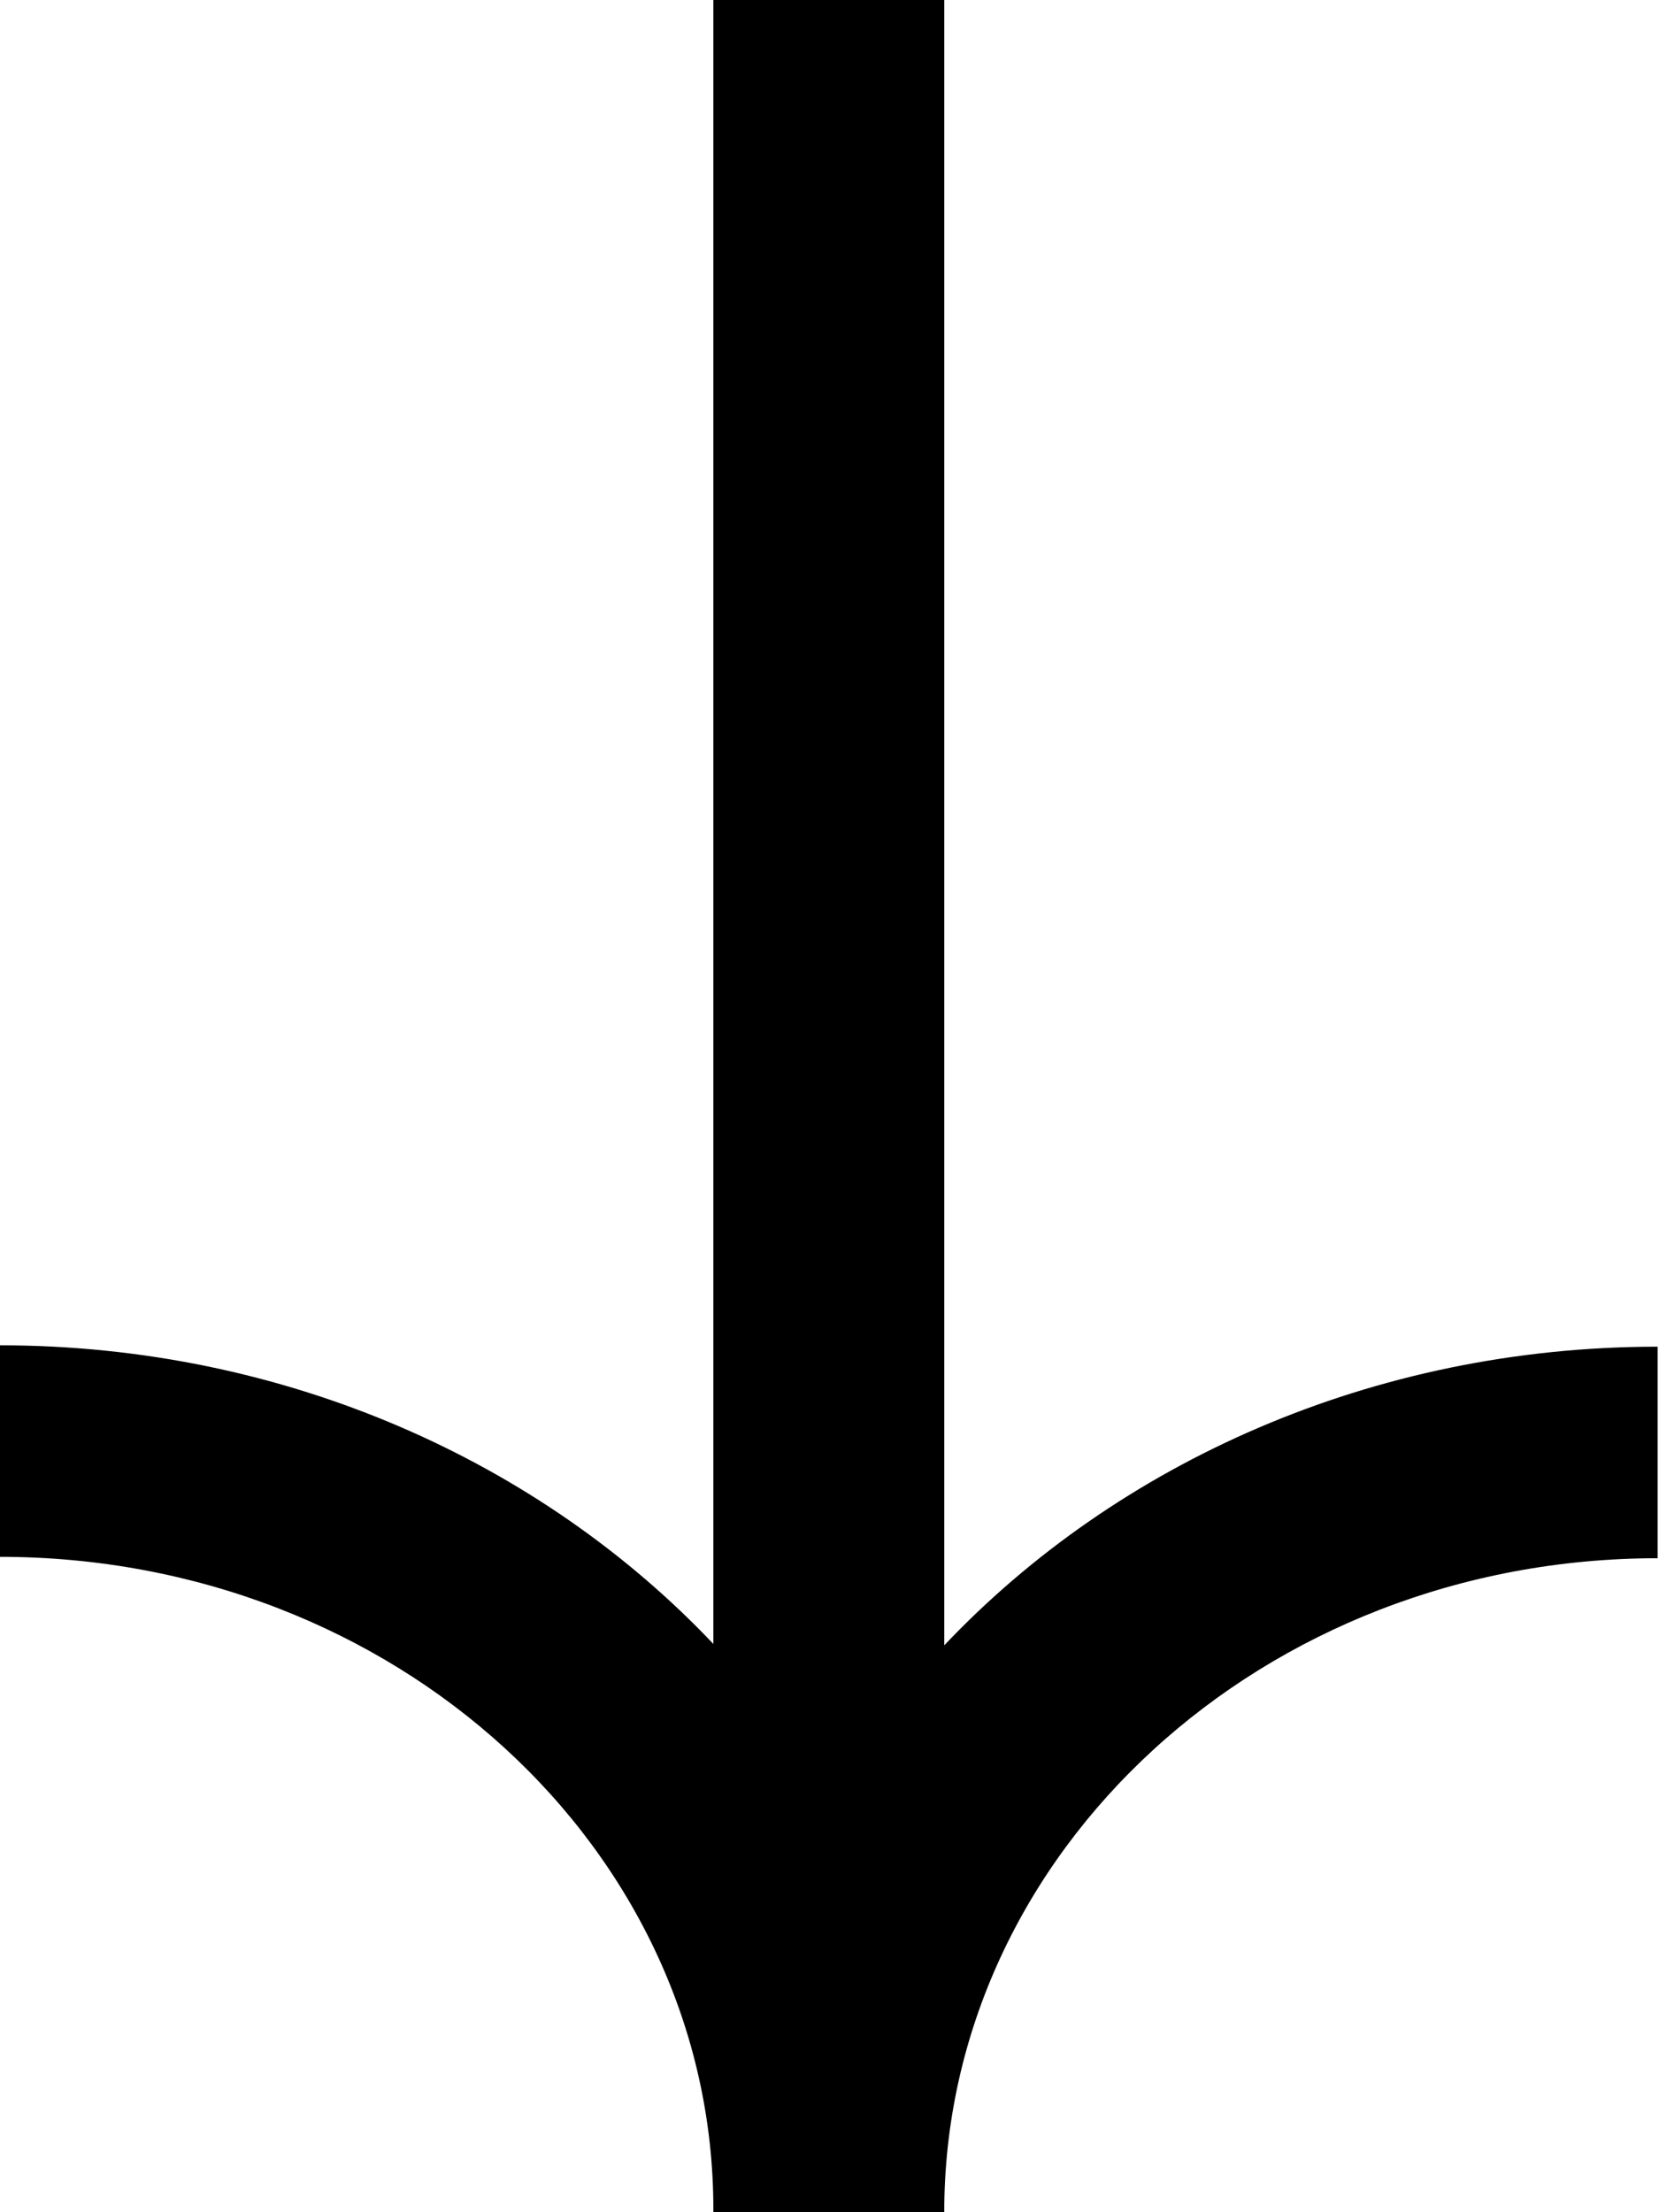
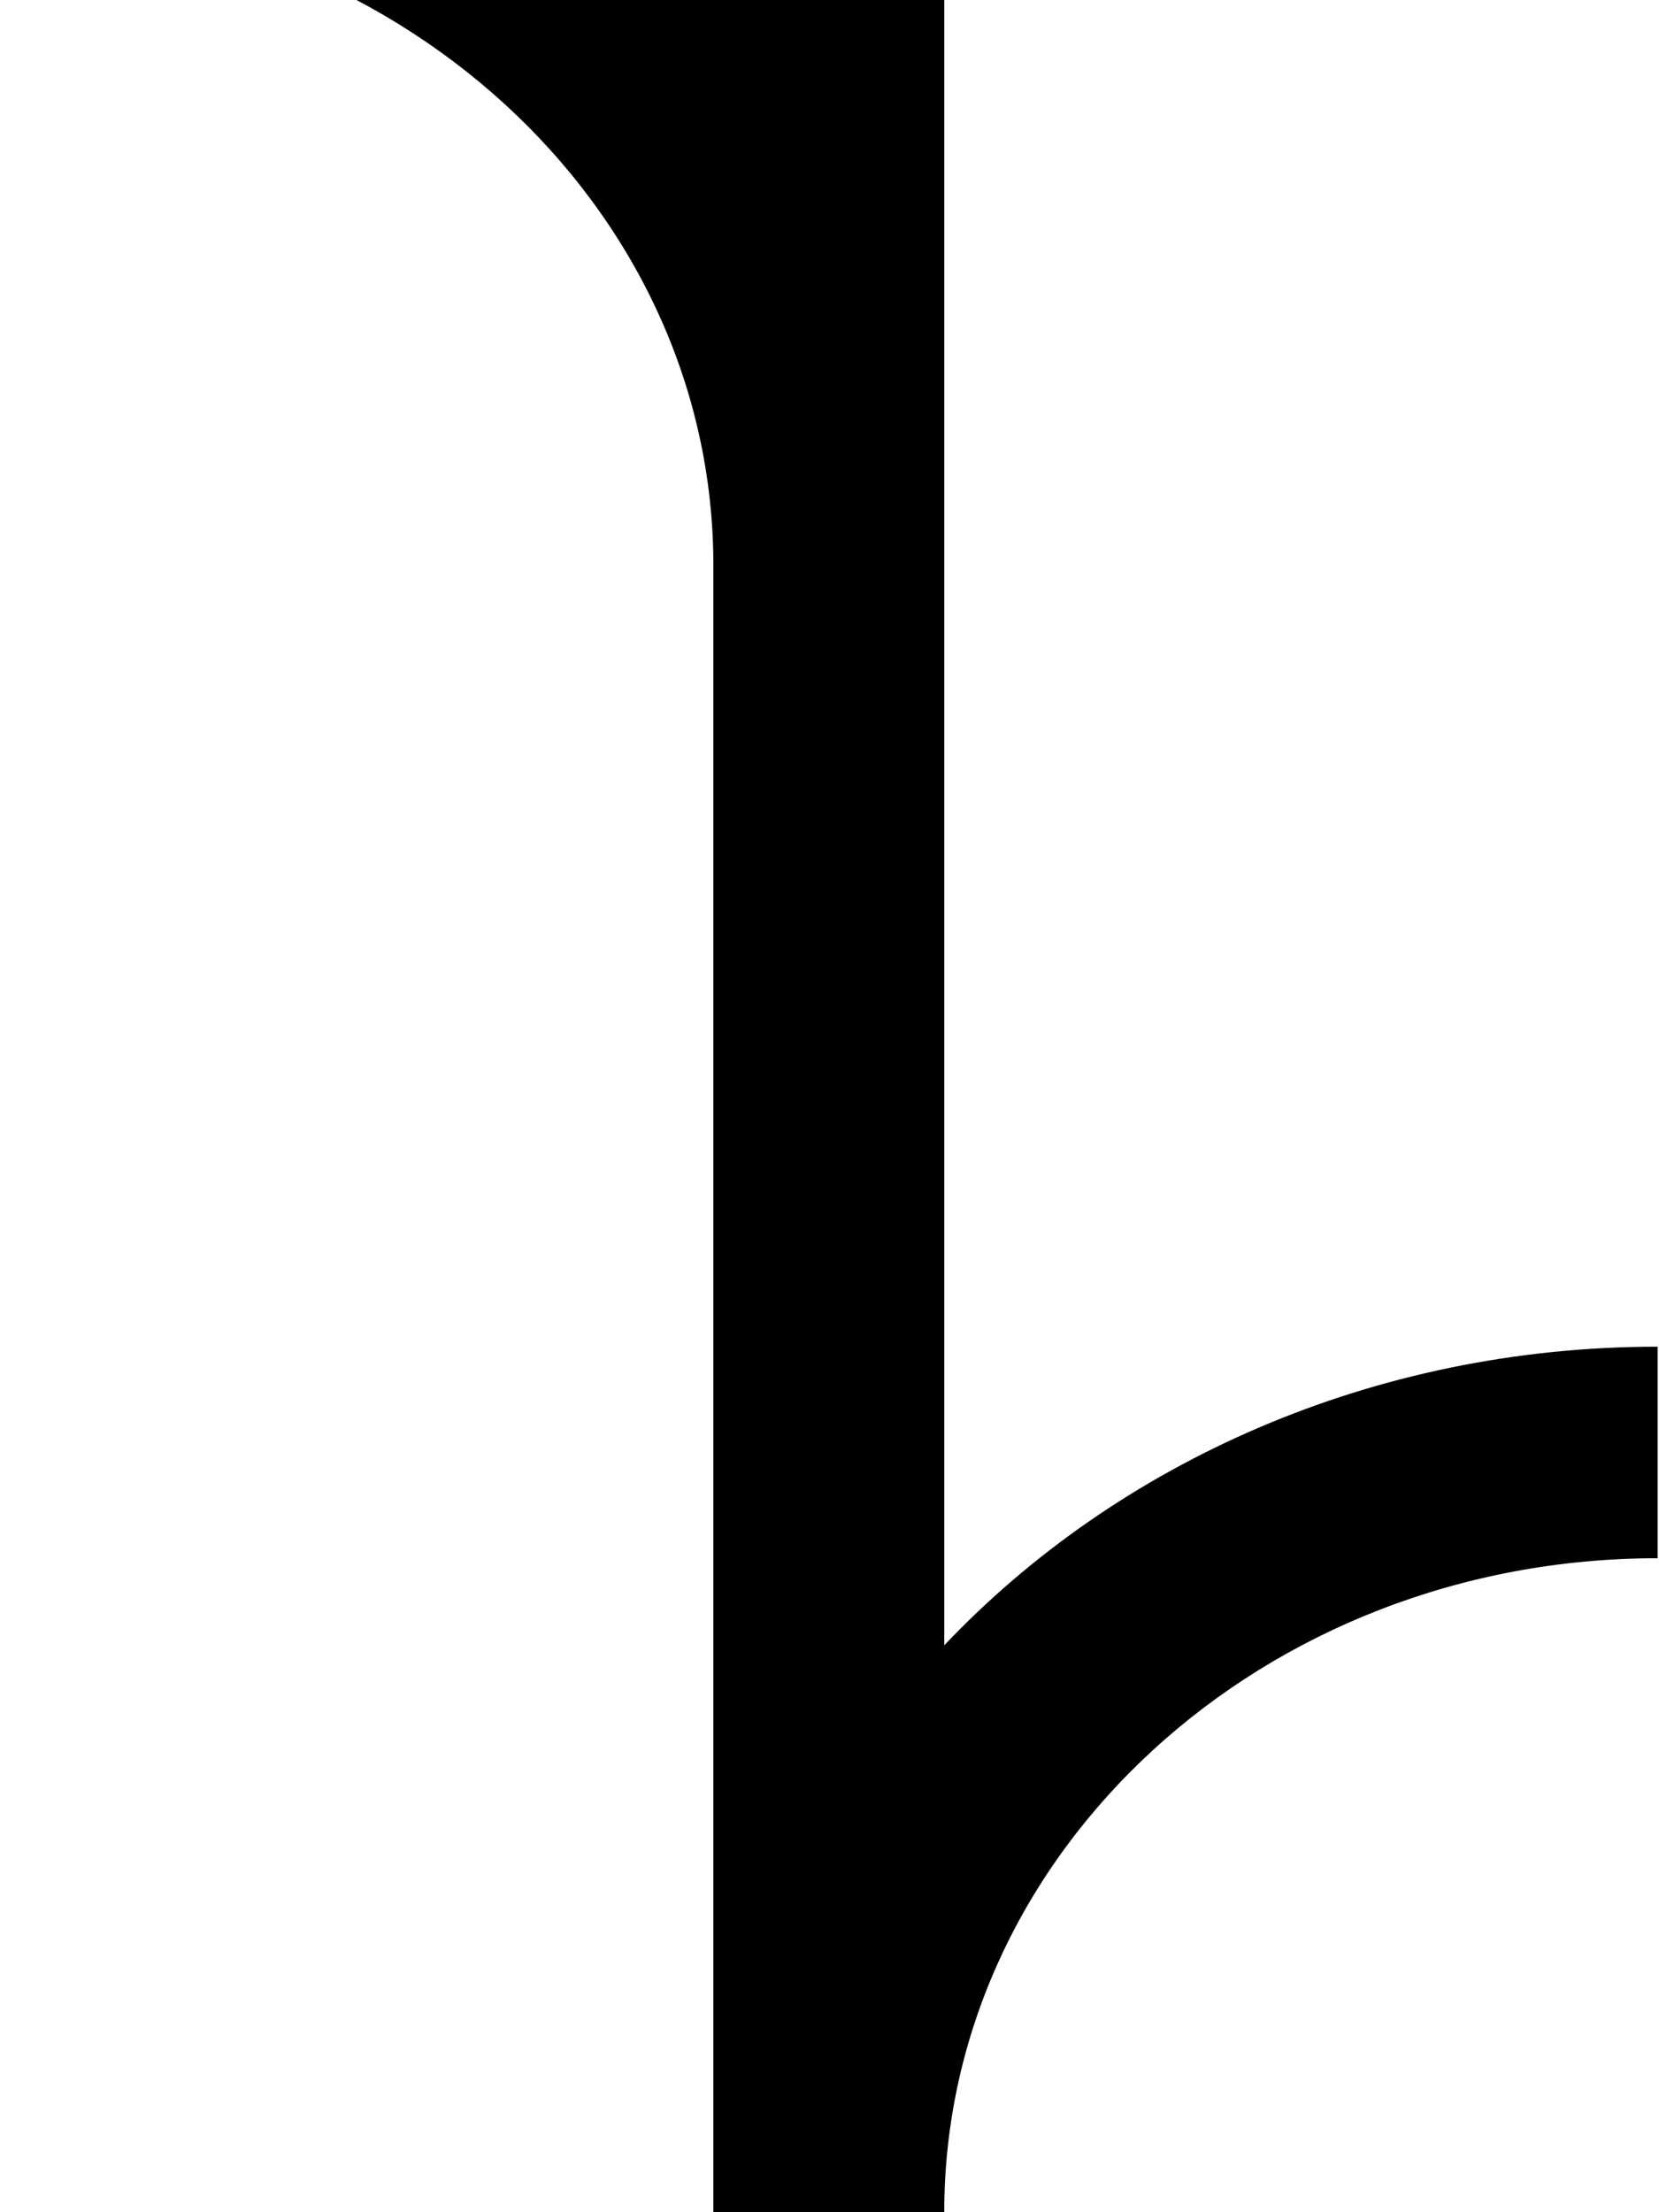
<svg xmlns="http://www.w3.org/2000/svg" id="Laag_1" viewBox="0 0 12 16">
-   <path d="m5.16,16h1.67c0-2.61,2.31-4.73,5.16-4.73v-1.53c-2.06,0-3.91.84-5.16,2.16V0h-1.67v11.89c-1.25-1.32-3.1-2.16-5.16-2.16v1.53c2.85,0,5.16,2.11,5.16,4.72" />
+   <path d="m5.16,16h1.67c0-2.61,2.31-4.73,5.16-4.73v-1.53c-2.06,0-3.91.84-5.16,2.16V0h-1.67c-1.25-1.32-3.1-2.16-5.16-2.16v1.53c2.85,0,5.16,2.11,5.16,4.72" />
</svg>